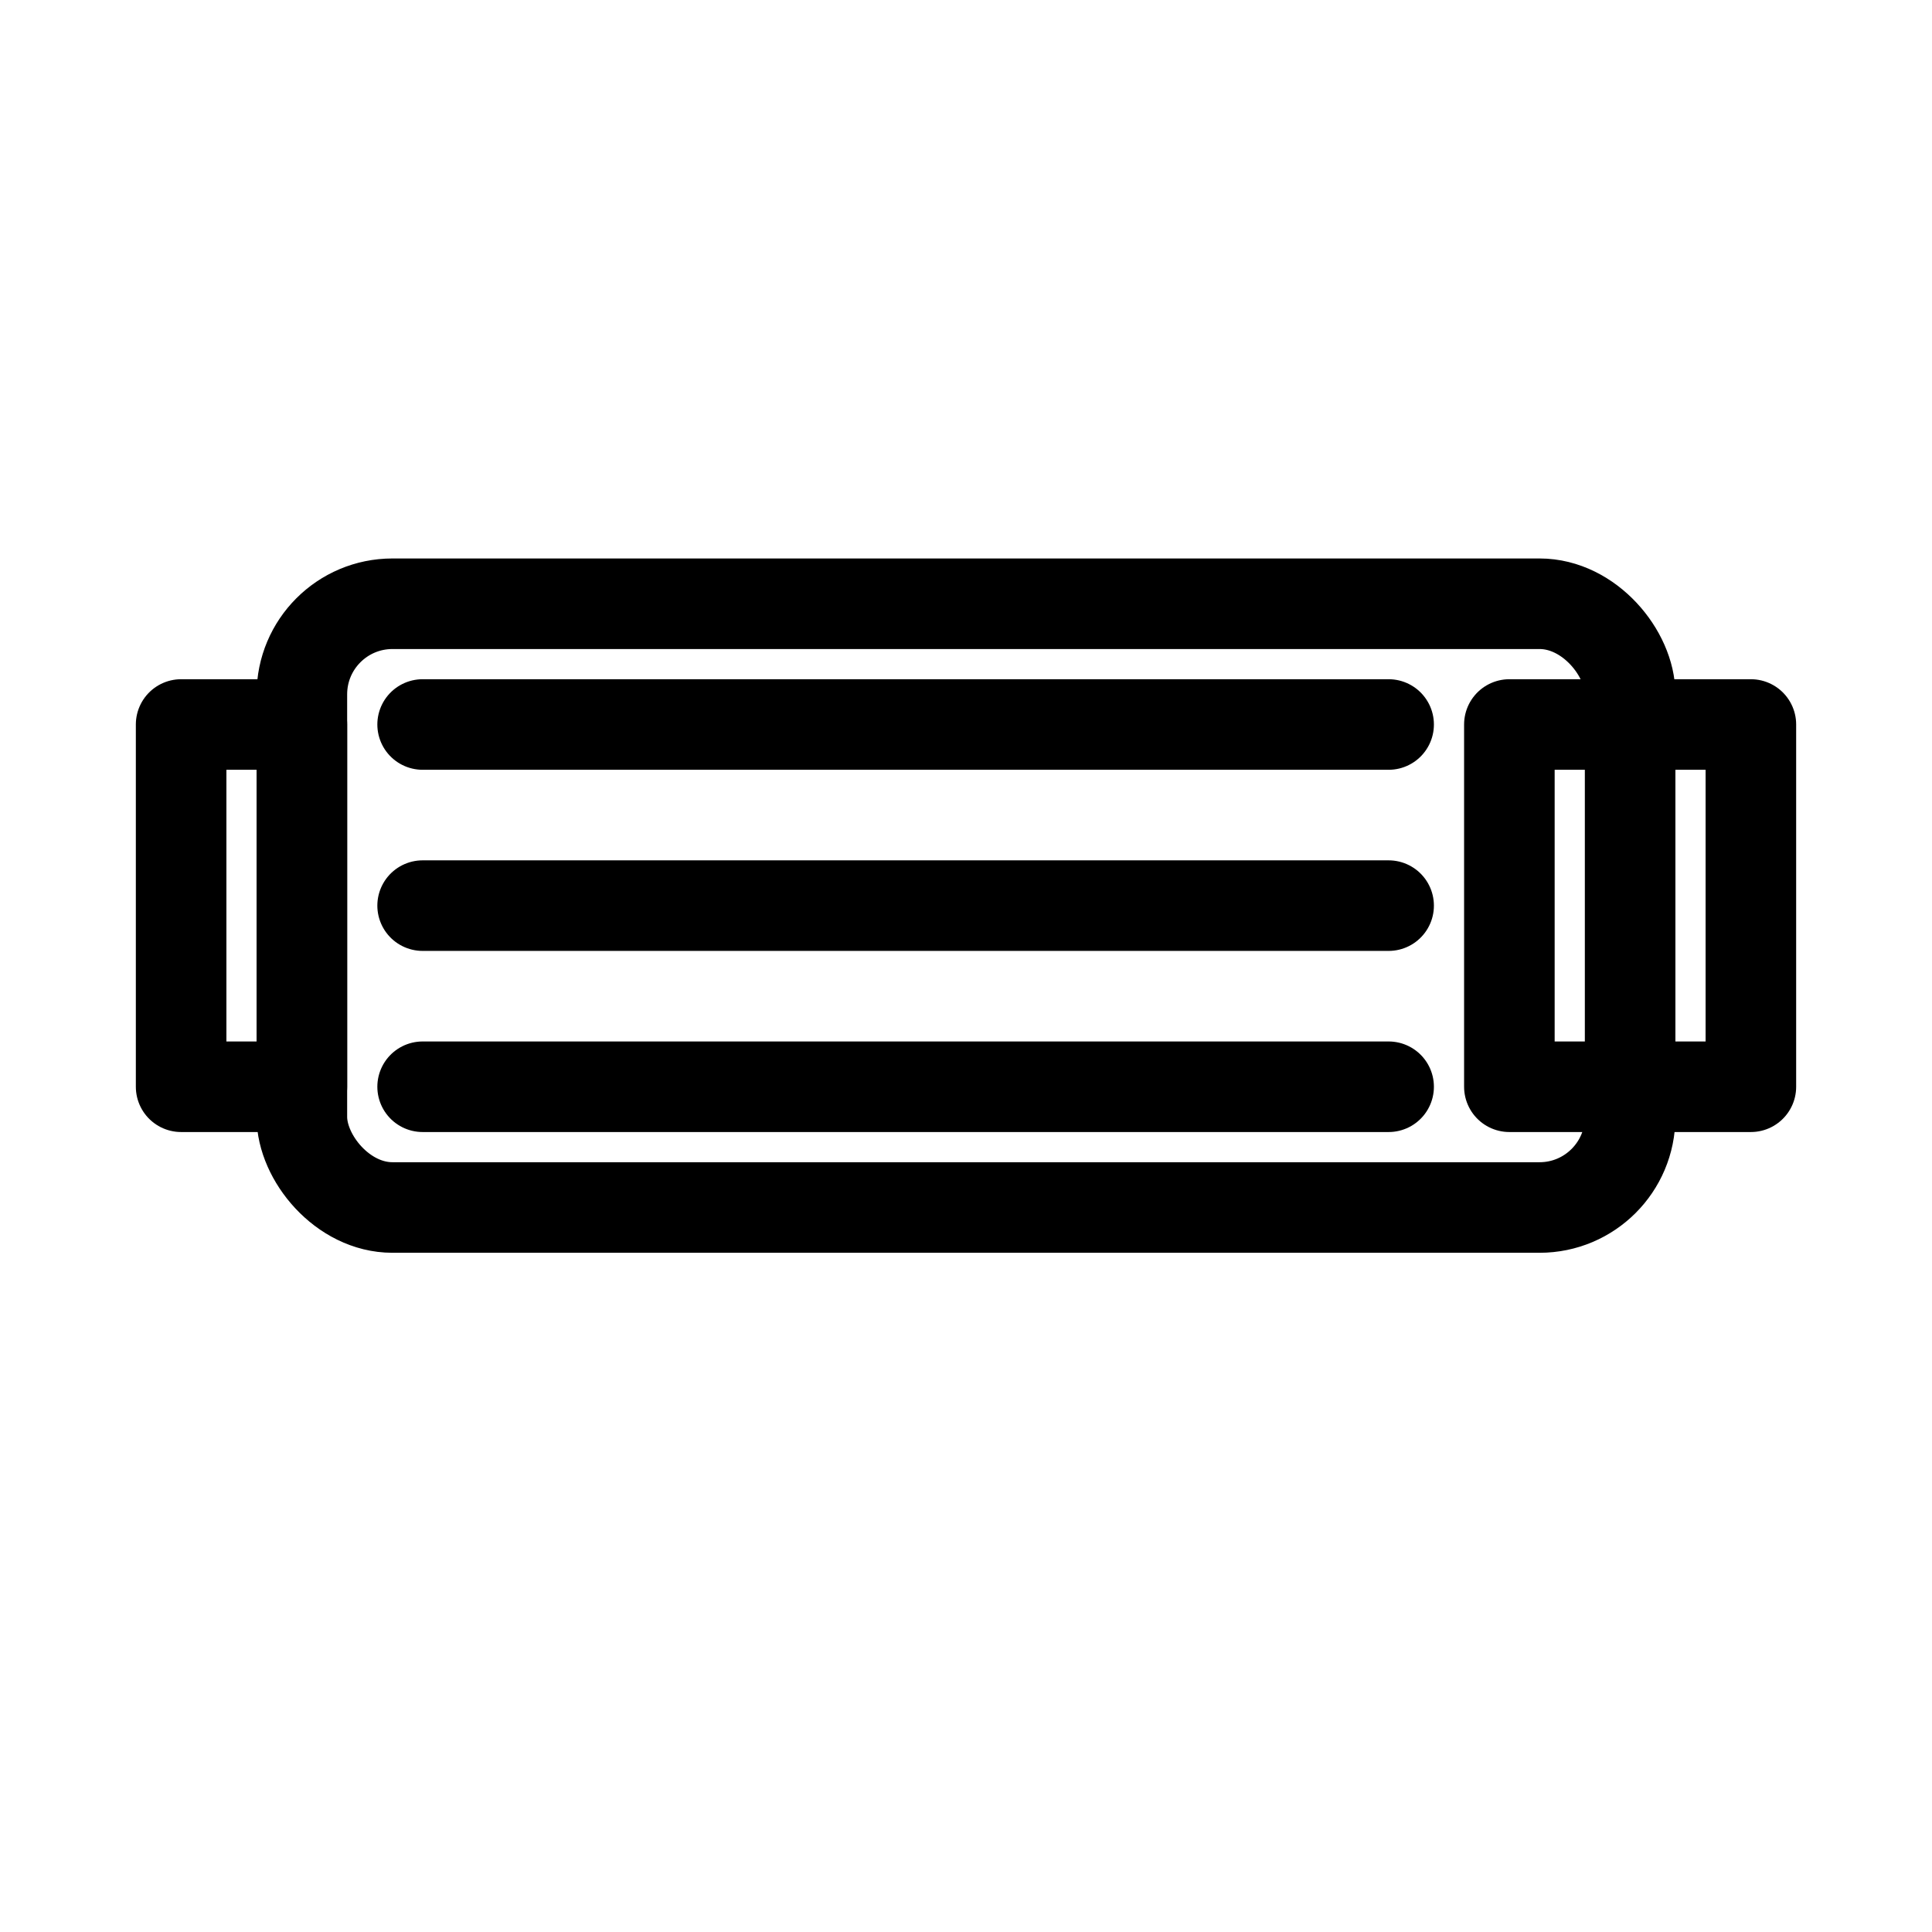
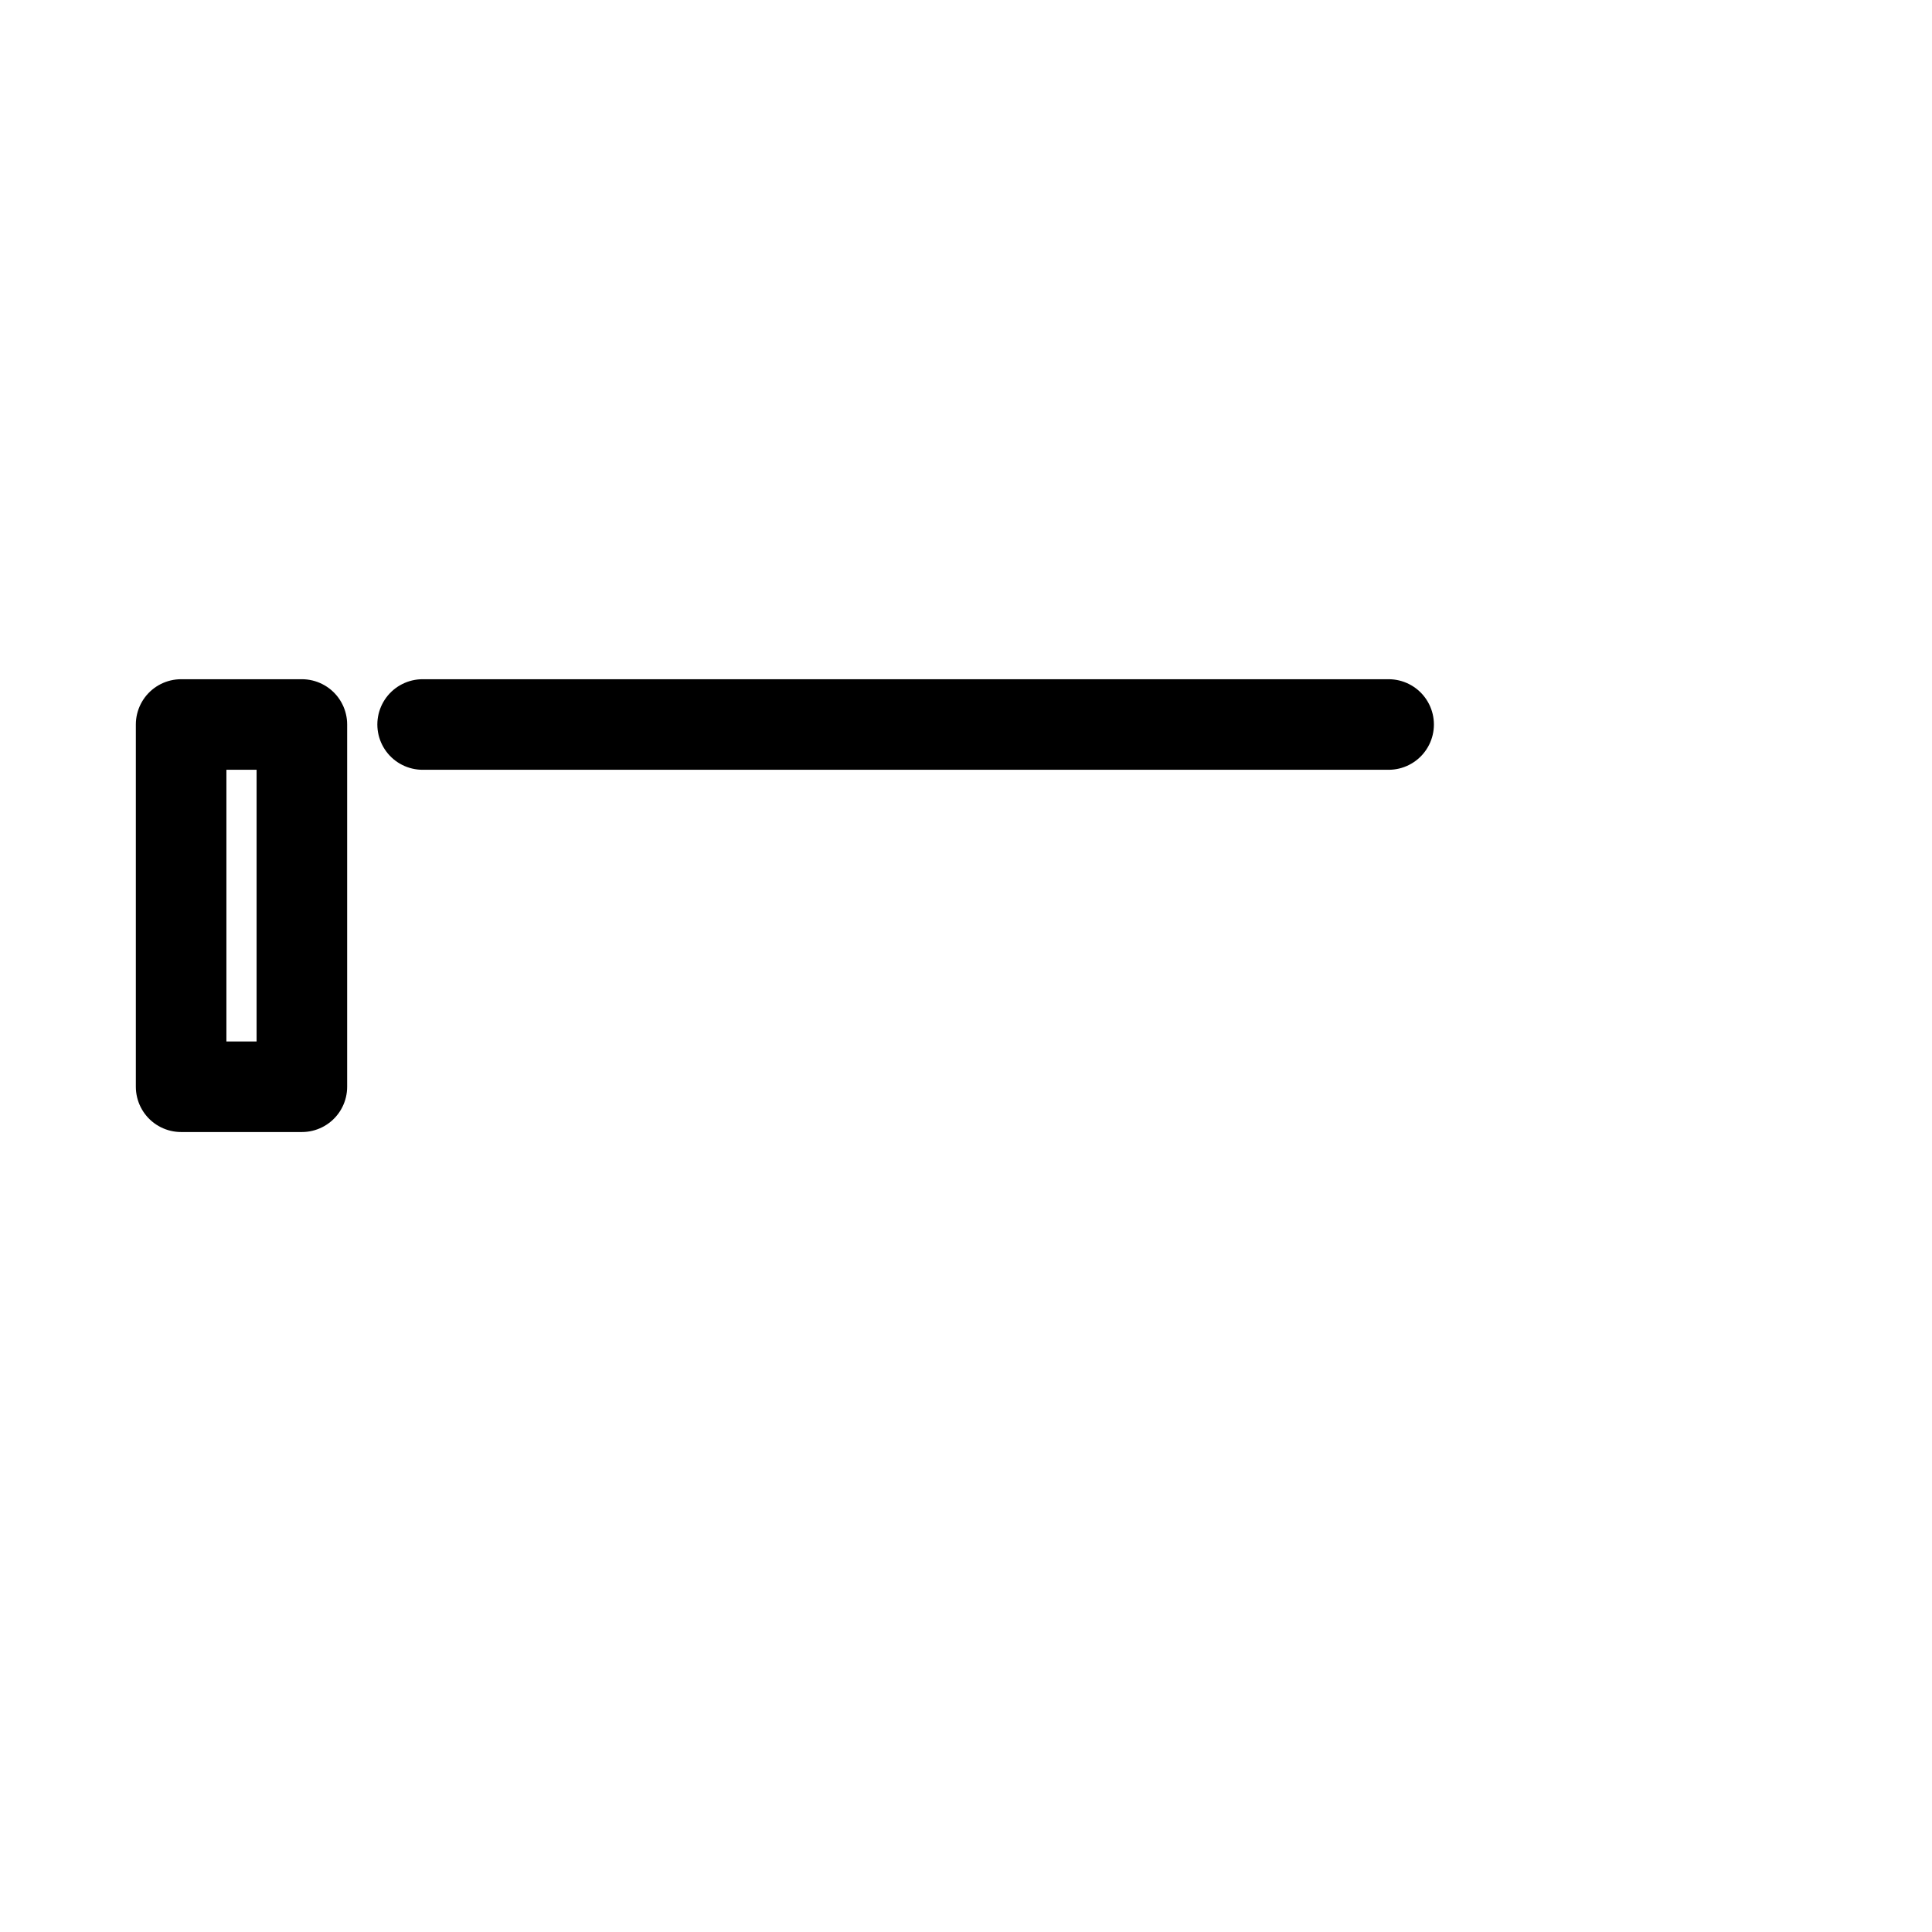
<svg xmlns="http://www.w3.org/2000/svg" viewBox="0 0 64 64" width="64" height="64" fill="none" stroke="black" stroke-width="3" stroke-linecap="round" stroke-linejoin="round">
-   <rect x="10" y="20" width="44" height="20" rx="3" ry="3" />
  <rect x="6" y="24" width="4" height="12" />
-   <rect x="50" y="24" width="8" height="12" />
  <line x1="14" y1="24" x2="46" y2="24" />
-   <line x1="14" y1="30" x2="46" y2="30" />
-   <line x1="14" y1="36" x2="46" y2="36" />
</svg>